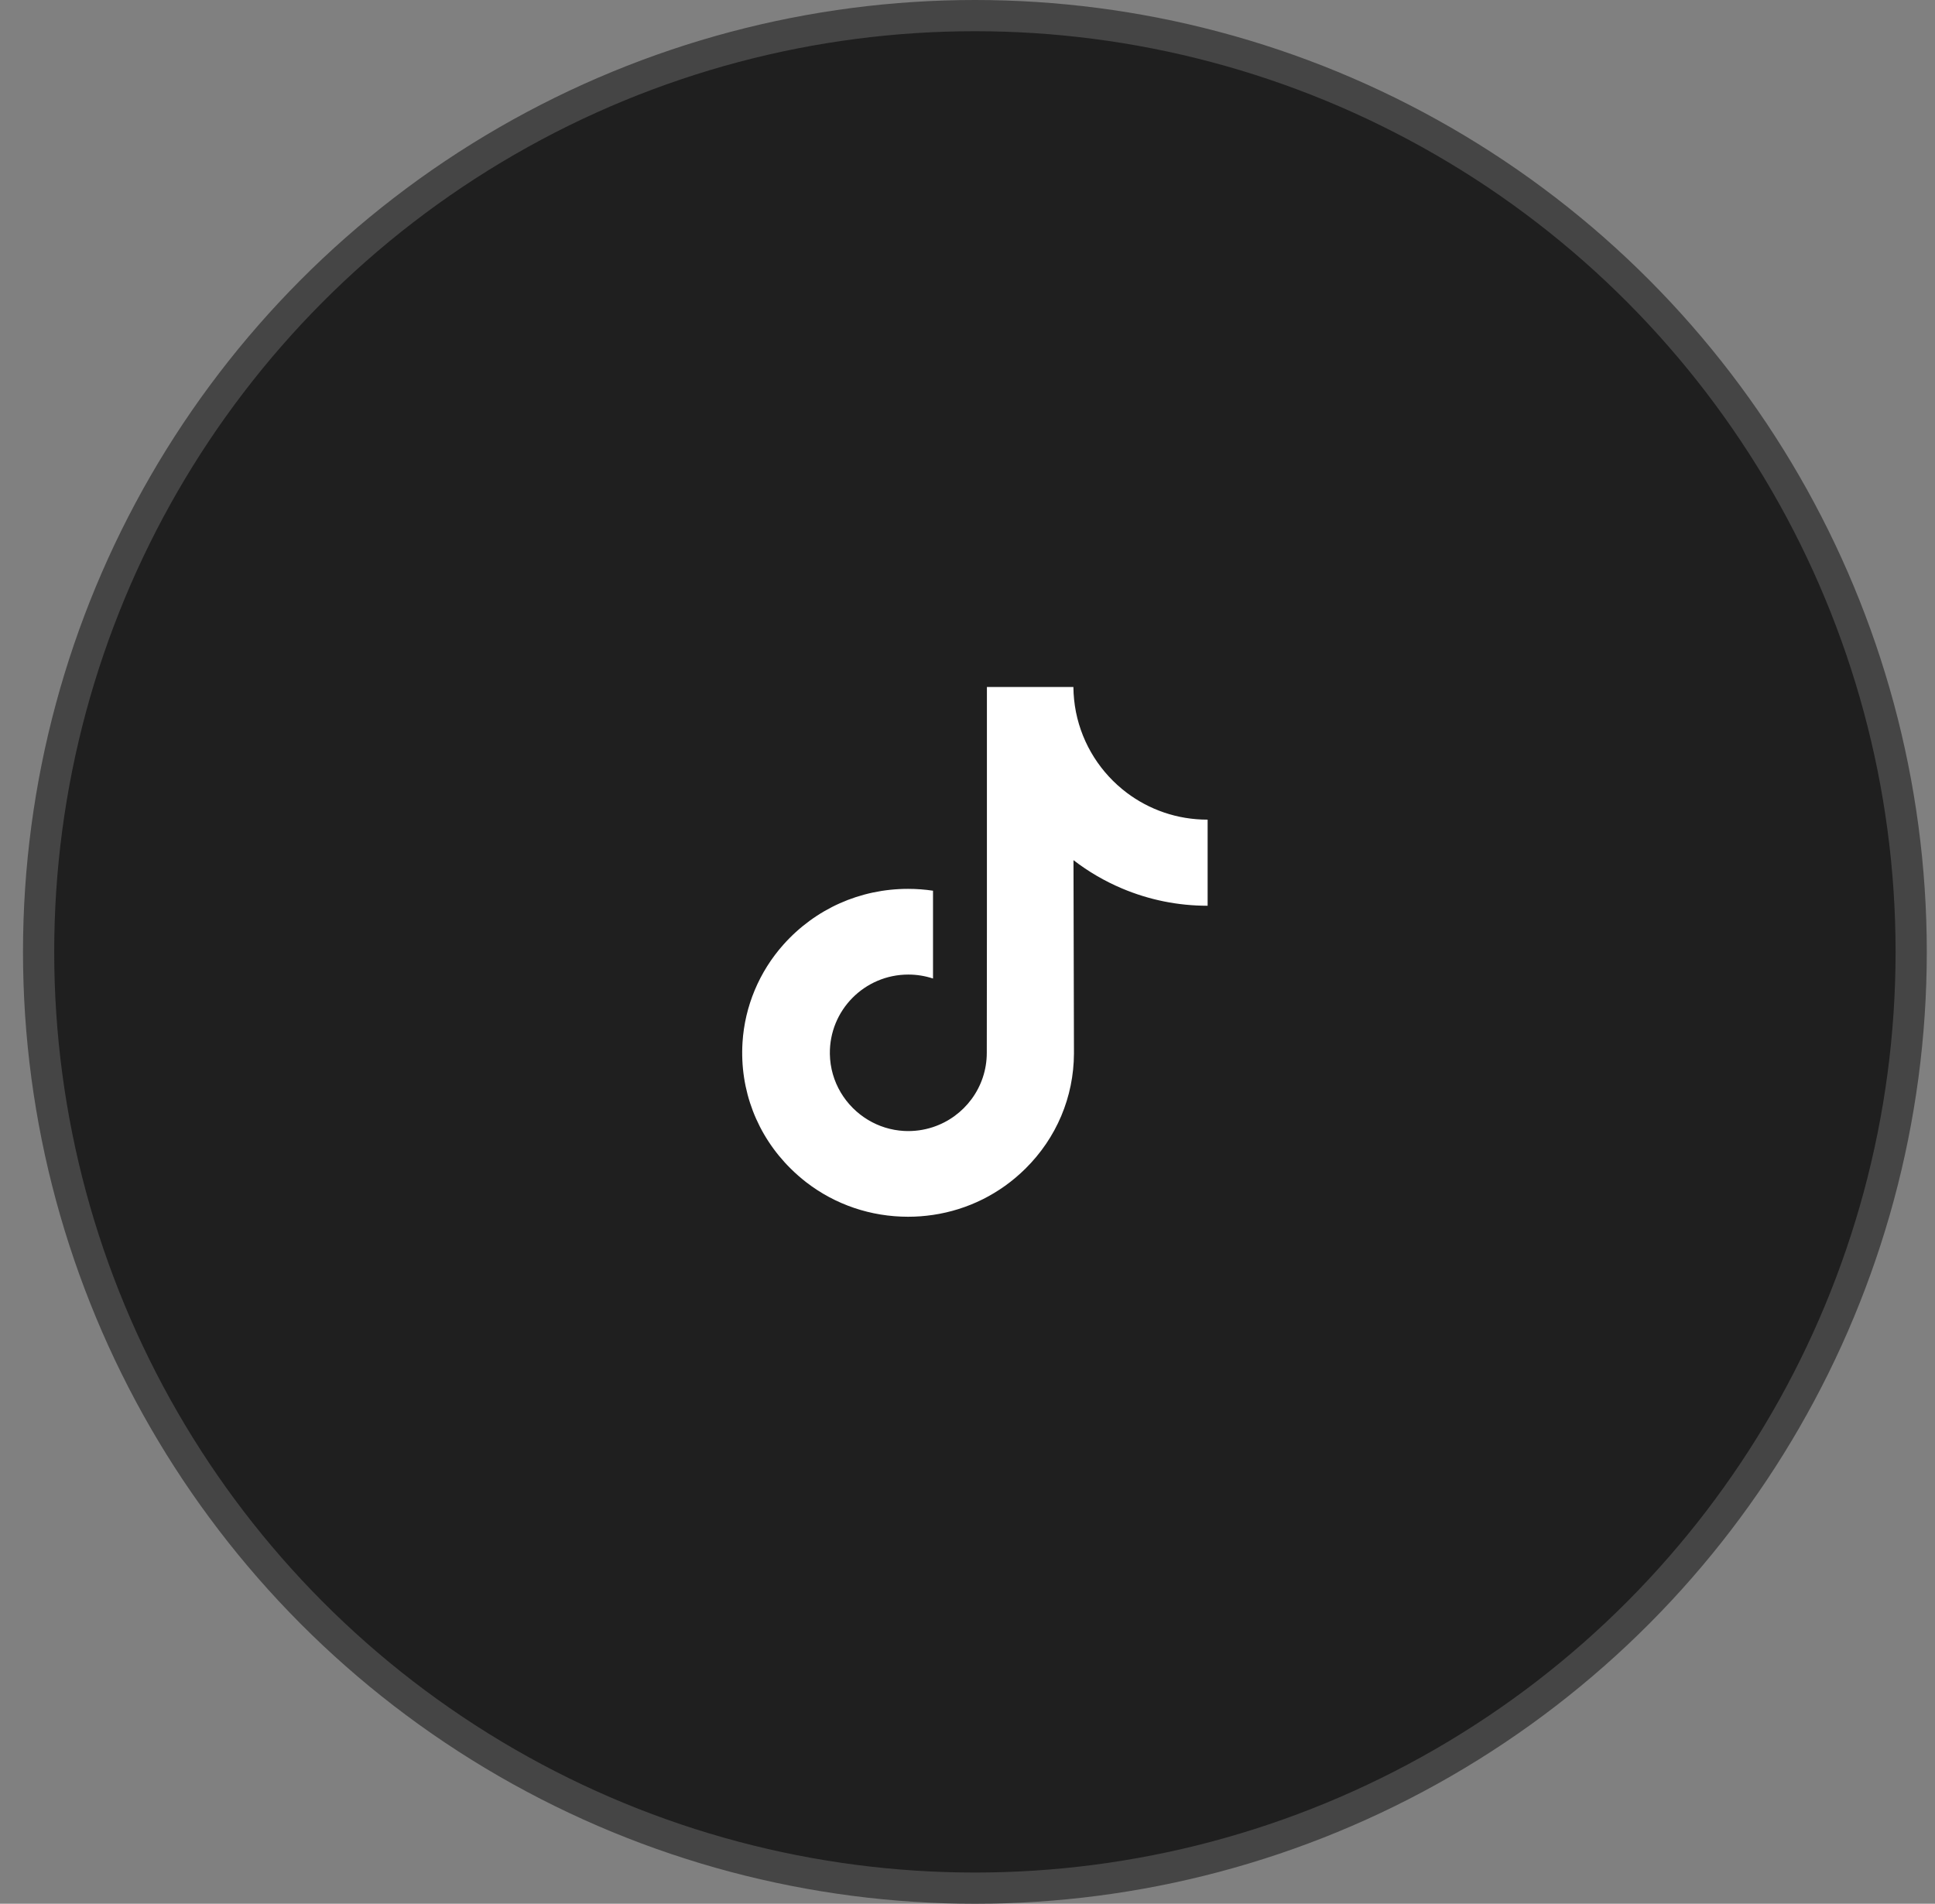
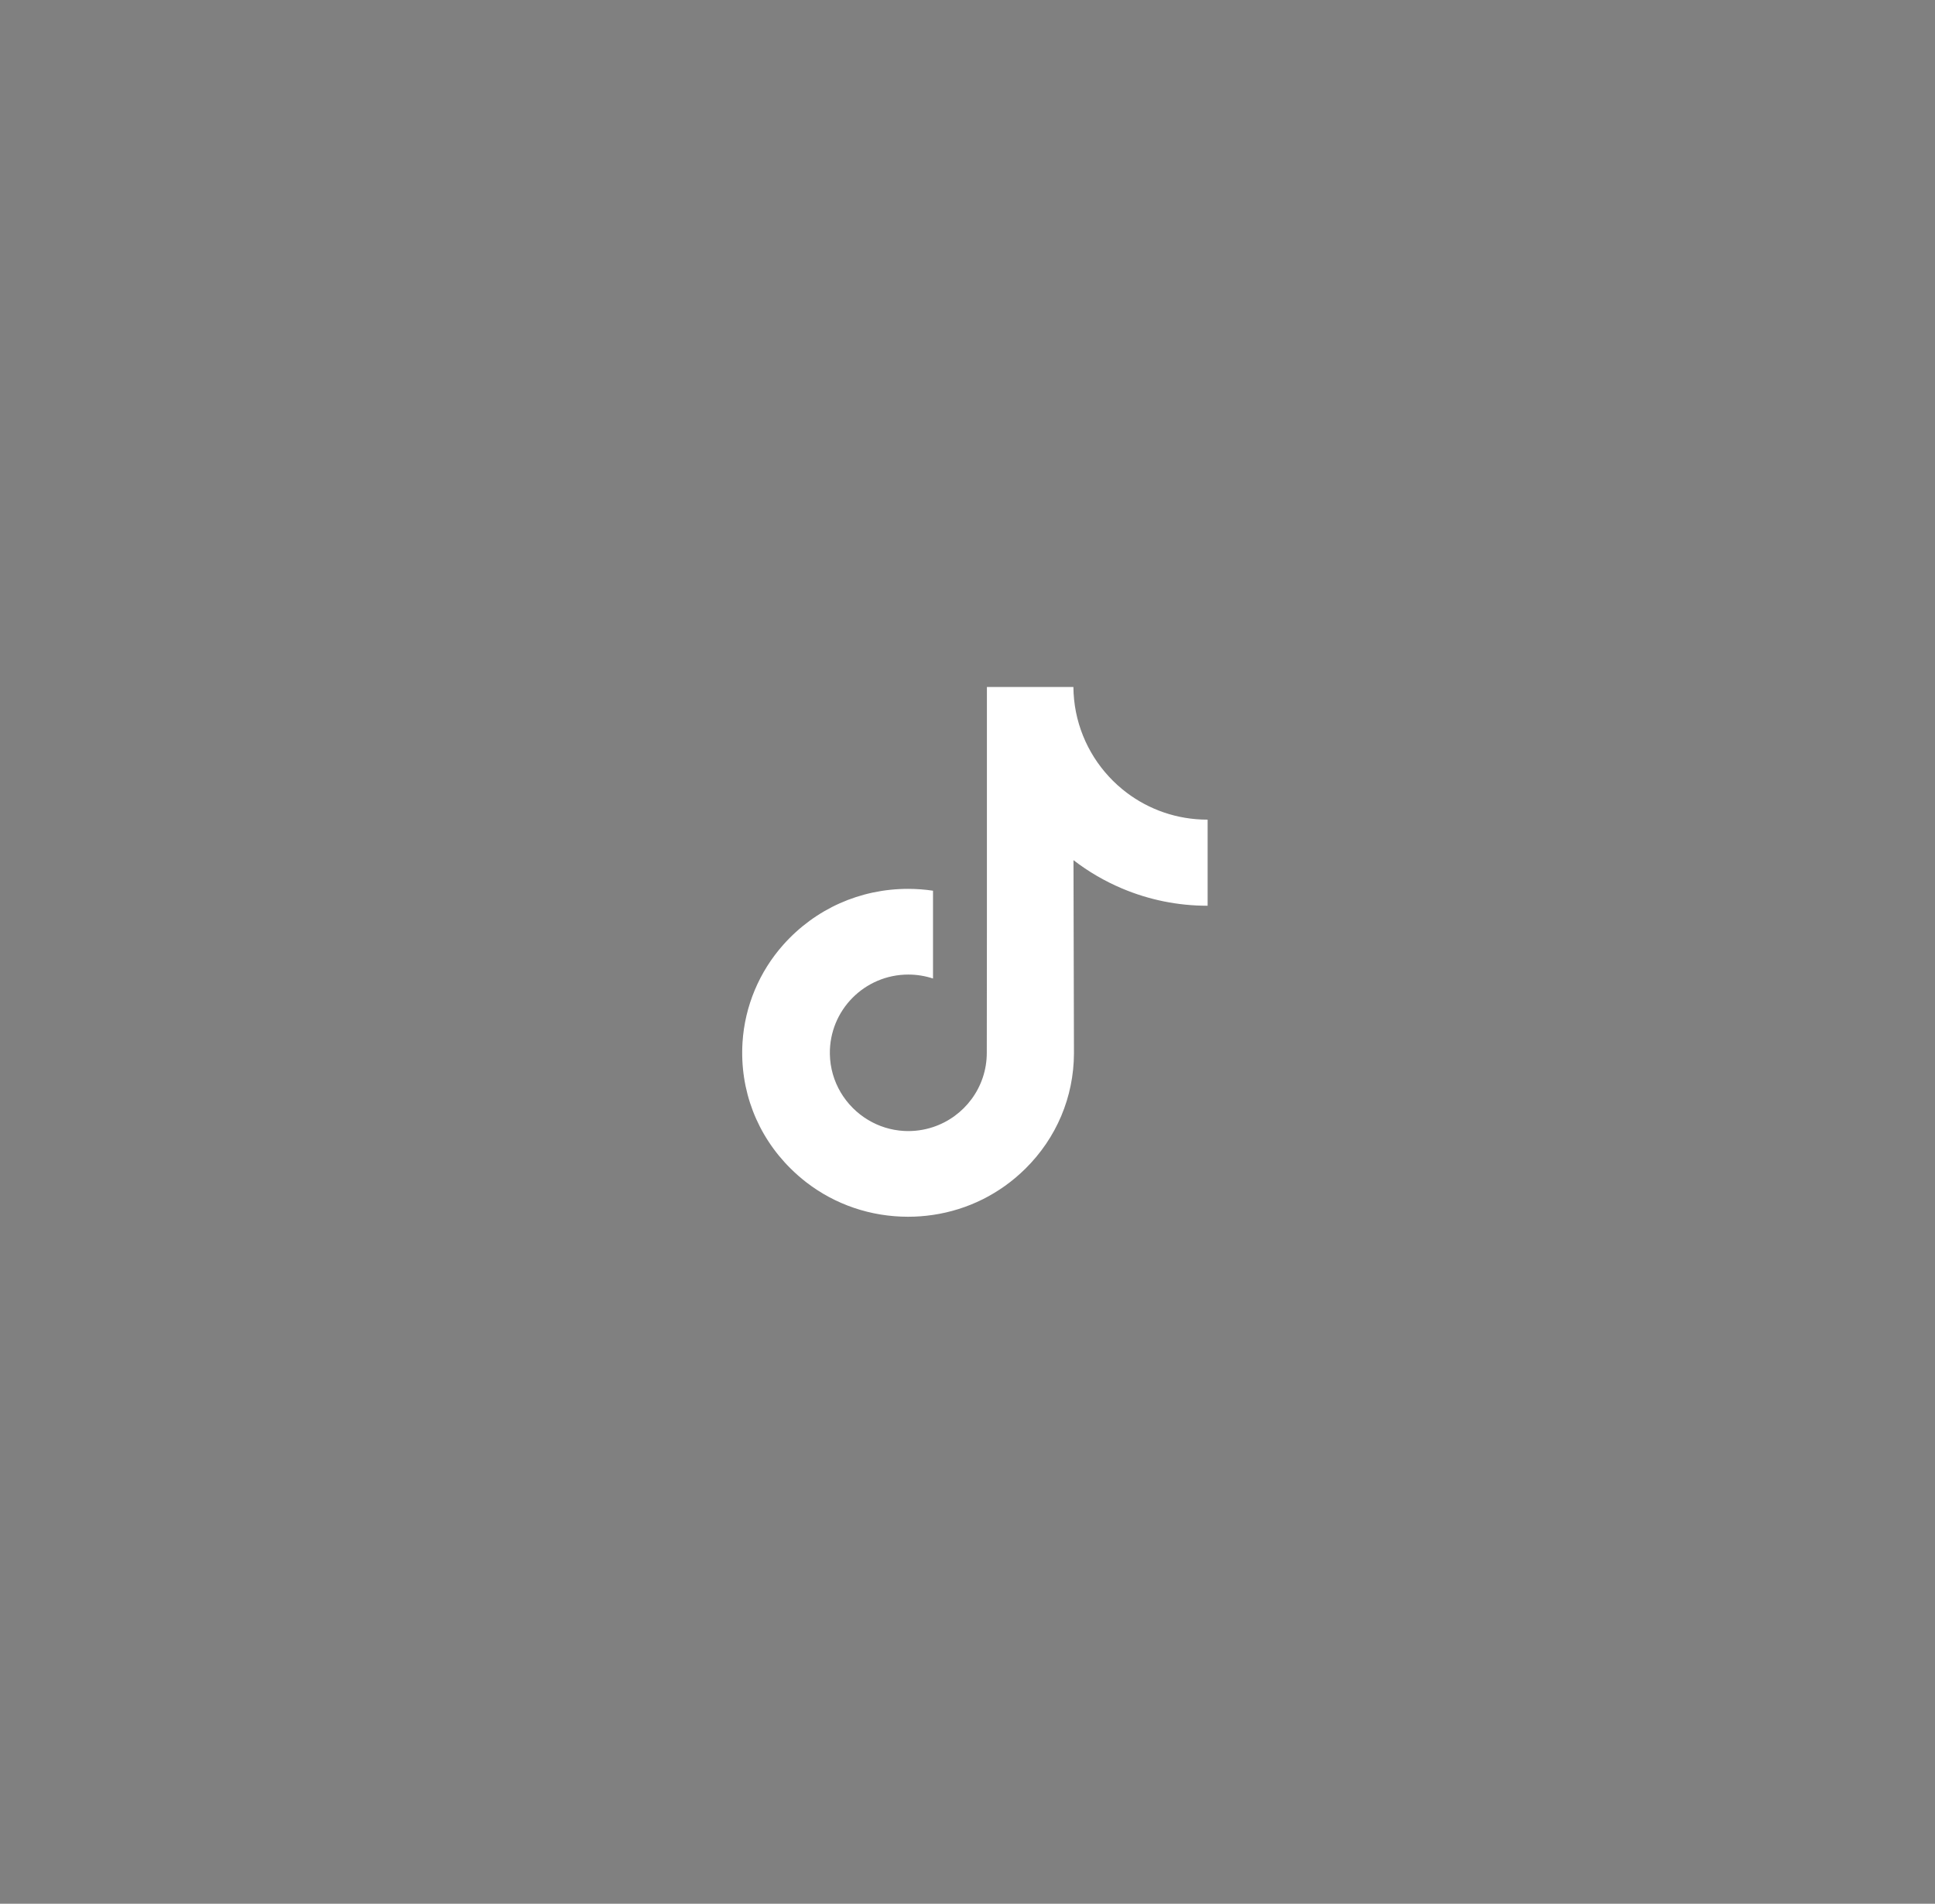
<svg xmlns="http://www.w3.org/2000/svg" width="62" height="61" viewBox="0 0 62 61" fill="none">
  <rect x="0" y="0" width="62" height="61" fill="#808080" stroke="none" />
-   <circle cx="31.237" cy="30.5" r="30" fill="#1F1F1F" stroke="#454545" />
-   <path d="M38.686 26.263C37.715 26.263 36.82 25.942 36.101 25.4C35.277 24.778 34.685 23.866 34.475 22.815C34.424 22.556 34.396 22.288 34.393 22.013H31.622V29.586L31.618 33.734C31.618 34.843 30.896 35.783 29.895 36.114C29.605 36.21 29.291 36.256 28.964 36.238C28.547 36.215 28.156 36.089 27.817 35.886C27.094 35.453 26.604 34.669 26.59 33.772C26.569 32.37 27.703 31.227 29.104 31.227C29.381 31.227 29.646 31.272 29.895 31.354V29.284V28.54C29.633 28.501 29.366 28.481 29.096 28.481C27.562 28.481 26.128 29.118 25.102 30.267C24.328 31.135 23.863 32.242 23.791 33.403C23.697 34.928 24.255 36.379 25.338 37.448C25.497 37.605 25.664 37.751 25.838 37.886C26.766 38.6 27.901 38.987 29.096 38.987C29.366 38.987 29.633 38.967 29.895 38.928C31.011 38.763 32.041 38.252 32.854 37.448C33.853 36.461 34.405 35.151 34.411 33.756L34.396 27.561C34.873 27.929 35.394 28.233 35.953 28.469C36.822 28.836 37.745 29.022 38.694 29.022V27.009V26.262C38.694 26.263 38.686 26.263 38.686 26.263Z" fill="white" />
+   <path d="M38.686 26.263C37.715 26.263 36.82 25.942 36.101 25.4C35.277 24.778 34.685 23.866 34.475 22.815C34.424 22.556 34.396 22.288 34.393 22.013H31.622V29.586L31.618 33.734C31.618 34.843 30.896 35.783 29.895 36.114C29.605 36.21 29.291 36.256 28.964 36.238C28.547 36.215 28.156 36.089 27.817 35.886C27.094 35.453 26.604 34.669 26.59 33.772C26.569 32.37 27.703 31.227 29.104 31.227C29.381 31.227 29.646 31.272 29.895 31.354V29.284V28.54C29.633 28.501 29.366 28.481 29.096 28.481C27.562 28.481 26.128 29.118 25.102 30.267C24.328 31.135 23.863 32.242 23.791 33.403C23.697 34.928 24.255 36.379 25.338 37.448C25.497 37.605 25.664 37.751 25.838 37.886C26.766 38.6 27.901 38.987 29.096 38.987C29.366 38.987 29.633 38.967 29.895 38.928C31.011 38.763 32.041 38.252 32.854 37.448C33.853 36.461 34.405 35.151 34.411 33.756L34.396 27.561C34.873 27.929 35.394 28.233 35.953 28.469C36.822 28.836 37.745 29.022 38.694 29.022V27.009V26.262Z" fill="white" />
</svg>